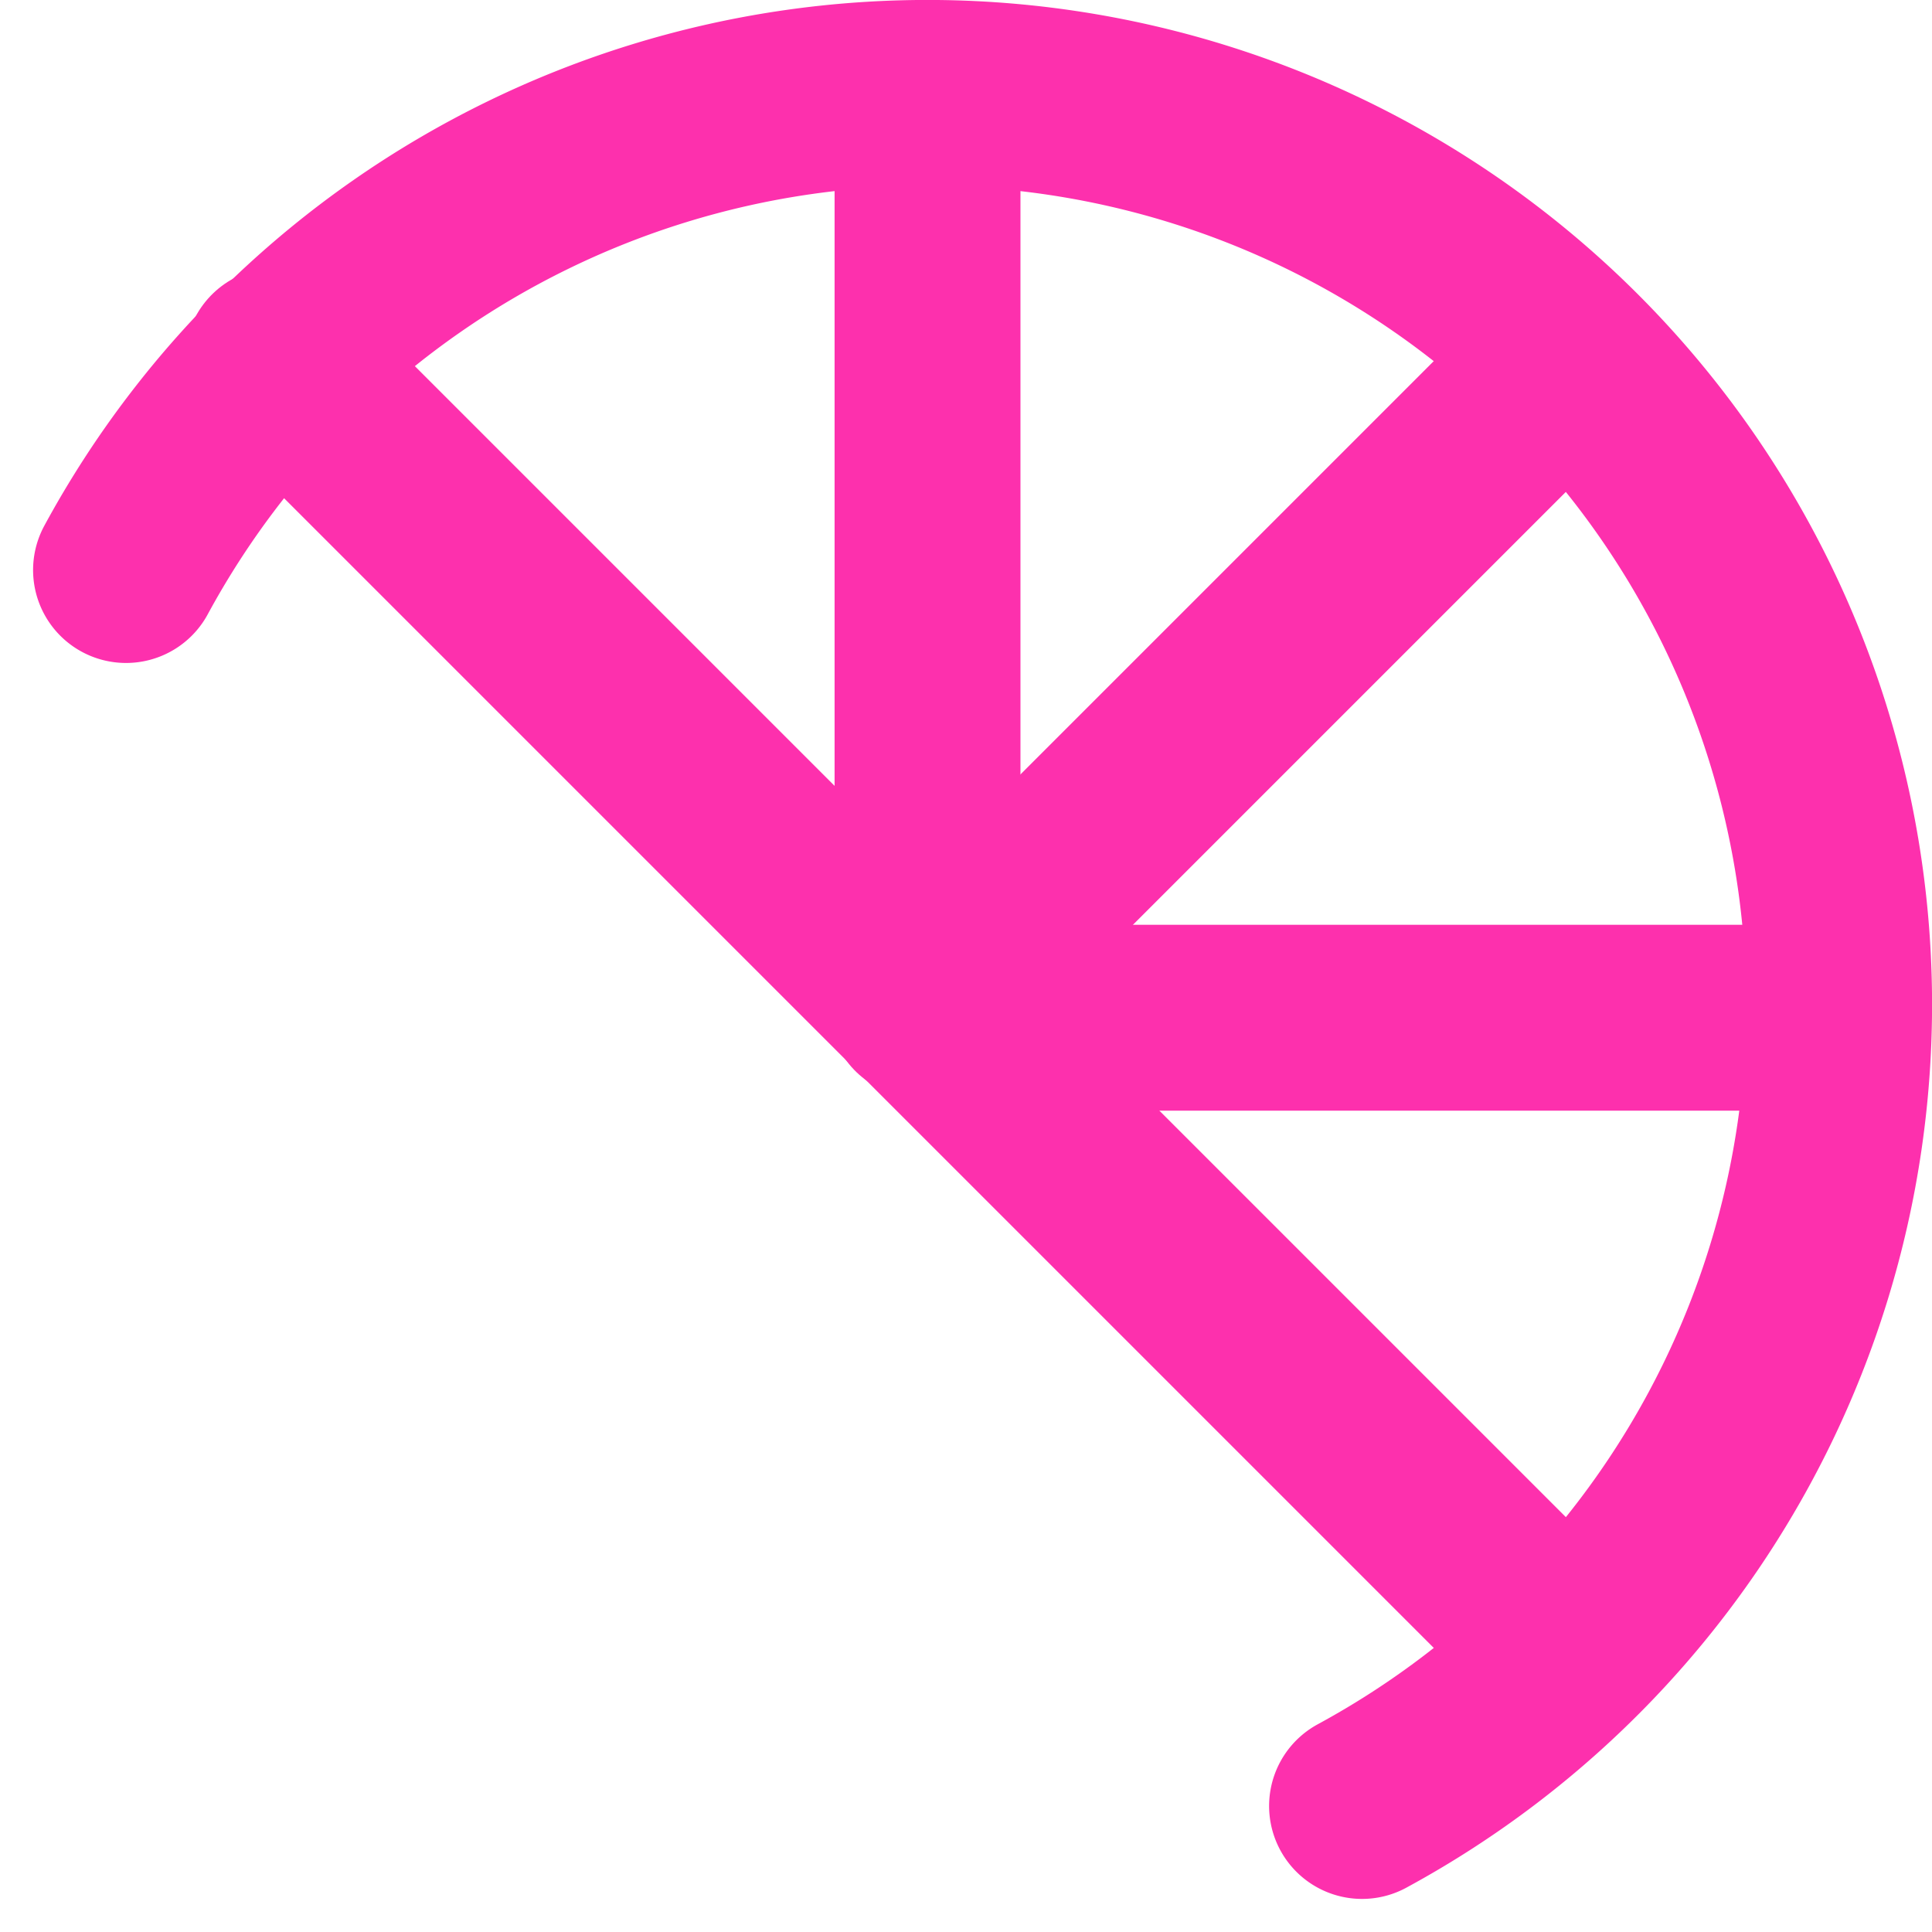
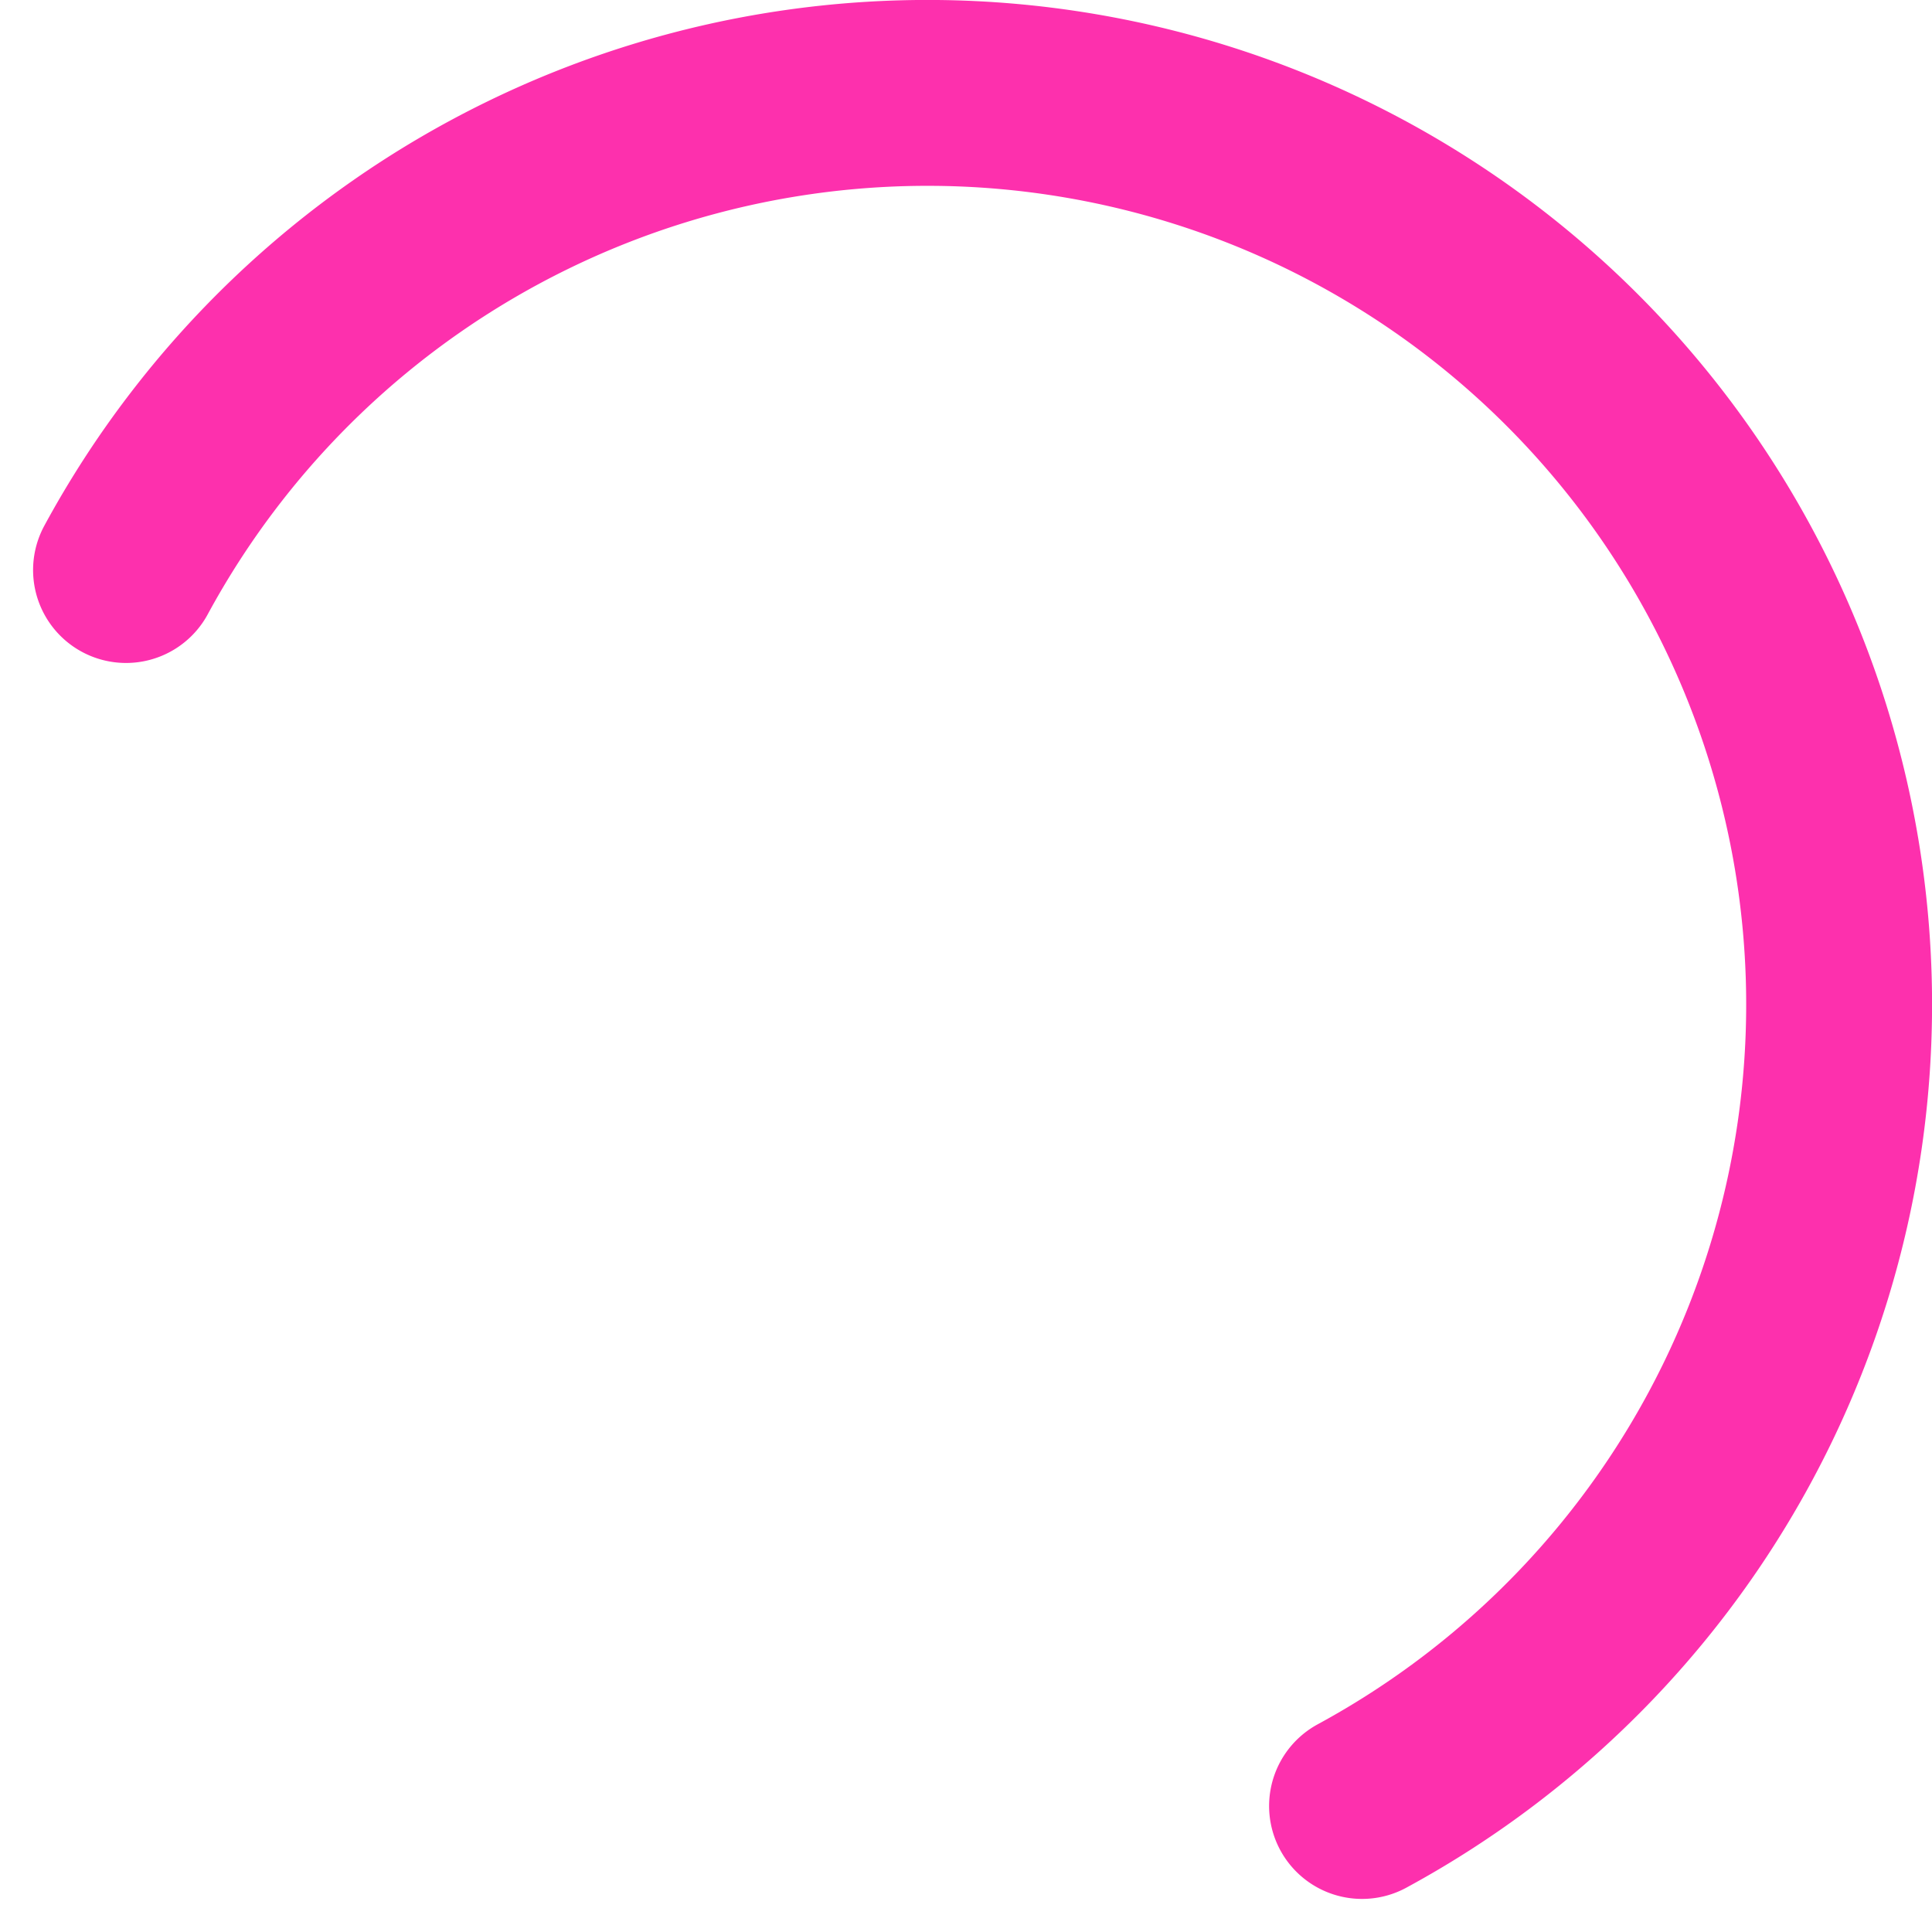
<svg xmlns="http://www.w3.org/2000/svg" width="31.182" height="31.182" viewBox="0 0 31.182 31.182">
  <g id="Group_6004" data-name="Group 6004" transform="translate(1312.766 -670.915) rotate(90)">
    <path id="Path_19243" data-name="Path 19243" d="M680.115,1310.732a14.714,14.714,0,1,1,19.948-19.949" fill="none" stroke="#fd30ad" stroke-linecap="round" stroke-miterlimit="10" stroke-width="3" />
-     <line id="Line_164" data-name="Line 164" x1="13.398" transform="translate(672.517 1297.796)" fill="none" stroke="#fd30ad" stroke-linecap="round" stroke-miterlimit="10" stroke-width="3" />
-     <line id="Line_165" data-name="Line 165" y1="13.989" transform="translate(687.341 1283.243)" fill="none" stroke="#fd30ad" stroke-linecap="round" stroke-miterlimit="10" stroke-width="3" />
-     <line id="Line_166" data-name="Line 166" y1="20.795" x2="20.795" transform="translate(676.73 1287.491)" fill="none" stroke="#fd30ad" stroke-linecap="round" stroke-miterlimit="10" stroke-width="3" />
-     <line id="Line_167" data-name="Line 167" x2="10.41" y2="10.41" transform="translate(676.73 1287.491)" fill="none" stroke="#fd30ad" stroke-linecap="round" stroke-miterlimit="10" stroke-width="3" />
  </g>
</svg>